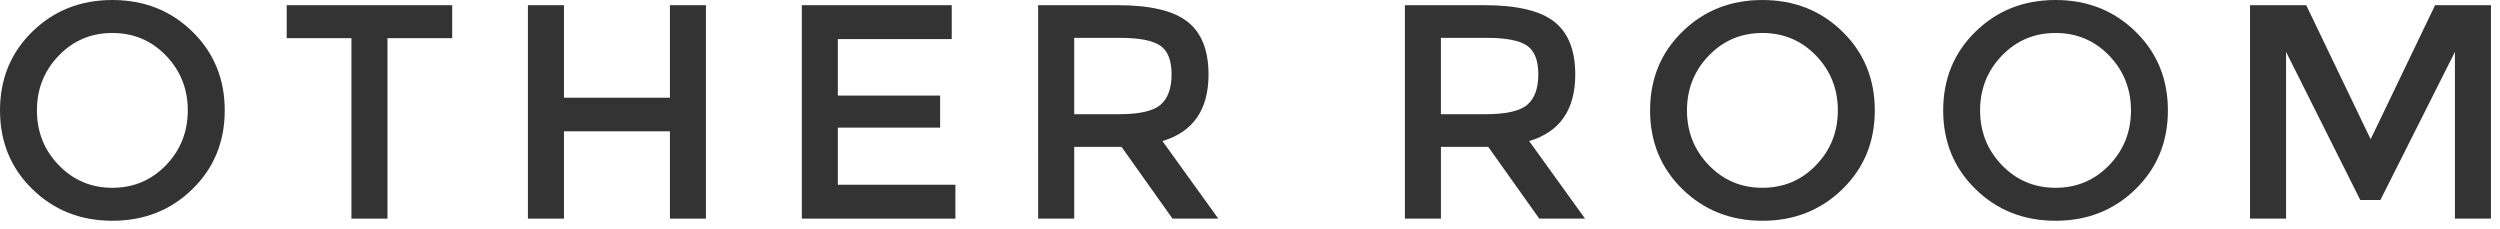
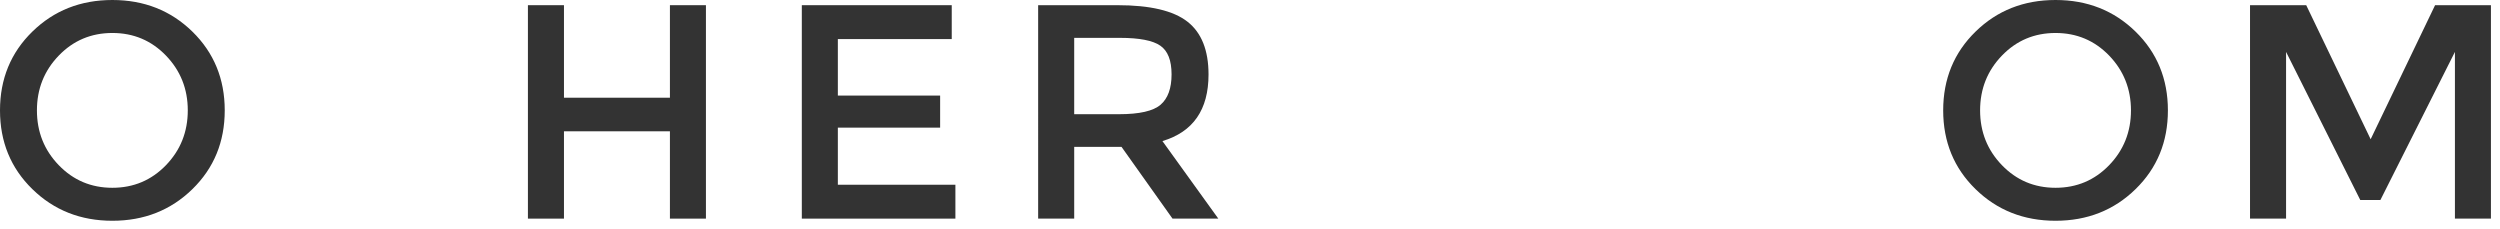
<svg xmlns="http://www.w3.org/2000/svg" version="1.1" x="0px" y="0px" width="131px" height="12px" viewBox="0 0 131 12" enable-background="new 0 0 131 12" xml:space="preserve">
  <defs>
</defs>
  <path class="text" fill="#333333" d="M10.08,9.912c-1.131,1.104-2.529,1.656-4.192,1.656c-1.664,0-3.062-0.553-4.191-1.656  C0.565,8.809,0,7.432,0,5.784C0,4.136,0.565,2.76,1.696,1.656C2.826,0.552,4.224,0,5.888,0c1.663,0,3.062,0.552,4.192,1.656  s1.696,2.48,1.696,4.128C11.776,7.432,11.211,8.809,10.08,9.912 M8.696,2.912C7.934,2.123,6.997,1.728,5.888,1.728  S3.842,2.123,3.08,2.912c-0.763,0.79-1.145,1.747-1.145,2.872c0,1.126,0.382,2.083,1.145,2.872C3.842,9.445,4.778,9.84,5.888,9.84  s2.046-0.395,2.809-1.184C9.458,7.867,9.84,6.91,9.84,5.784C9.84,4.659,9.458,3.702,8.696,2.912" />
-   <polygon class="text" fill="#333333" points="20.304,2 20.304,11.456 18.415,11.456 18.415,2 15.023,2 15.023,0.272 23.695,0.272 23.695,2 " />
  <polygon class="text" fill="#333333" points="27.663,11.456 27.663,0.272 29.552,0.272 29.552,5.12 35.104,5.12 35.104,0.272 36.991,0.272   36.991,11.456 35.104,11.456 35.104,6.88 29.552,6.88 29.552,11.456 " />
  <polygon class="text" fill="#333333" points="49.871,0.272 49.871,2.048 43.903,2.048 43.903,5.008 49.263,5.008 49.263,6.688 43.903,6.688   43.903,9.68 50.063,9.68 50.063,11.456 42.015,11.456 42.015,0.272 " />
  <path class="text" fill="#333333" d="M63.327,3.904c0,1.845-0.806,3.008-2.416,3.488l2.928,4.063h-2.4l-2.672-3.76h-2.479v3.76h-1.889V0.272h4.16  c1.707,0,2.928,0.288,3.664,0.864C62.959,1.712,63.327,2.634,63.327,3.904 M60.814,5.488c0.384-0.331,0.576-0.861,0.576-1.592  c0-0.731-0.197-1.232-0.592-1.504C60.404,2.12,59.7,1.984,58.687,1.984h-2.399v4h2.352C59.705,5.984,60.431,5.819,60.814,5.488" />
-   <path class="text" fill="#333333" d="M82.544,3.904c0,1.845-0.806,3.008-2.416,3.488l2.928,4.063h-2.4l-2.672-3.76h-2.479v3.76h-1.889V0.272h4.16  c1.707,0,2.928,0.288,3.664,0.864C82.176,1.712,82.544,2.634,82.544,3.904 M80.031,5.488c0.384-0.331,0.576-0.861,0.576-1.592  c0-0.731-0.197-1.232-0.592-1.504c-0.395-0.272-1.099-0.408-2.112-0.408h-2.399v4h2.352C78.922,5.984,79.647,5.819,80.031,5.488" />
-   <path class="text" fill="#333333" d="M96.543,9.912c-1.131,1.104-2.529,1.656-4.192,1.656c-1.664,0-3.062-0.553-4.191-1.656  c-1.131-1.104-1.696-2.48-1.696-4.128c0-1.648,0.565-3.024,1.696-4.128C89.289,0.552,90.687,0,92.351,0  c1.663,0,3.062,0.552,4.192,1.656s1.696,2.48,1.696,4.128C98.239,7.432,97.674,8.809,96.543,9.912 M95.159,2.912  c-0.763-0.789-1.699-1.184-2.809-1.184s-2.046,0.395-2.808,1.184c-0.763,0.79-1.145,1.747-1.145,2.872  c0,1.126,0.382,2.083,1.145,2.872c0.762,0.789,1.698,1.184,2.808,1.184s2.046-0.395,2.809-1.184  c0.762-0.789,1.144-1.746,1.144-2.872C96.303,4.659,95.921,3.702,95.159,2.912" />
  <path class="text" fill="#333333" d="M111.902,9.912c-1.131,1.104-2.529,1.656-4.192,1.656c-1.664,0-3.062-0.553-4.191-1.656  c-1.131-1.104-1.696-2.48-1.696-4.128c0-1.648,0.565-3.024,1.696-4.128C104.648,0.552,106.046,0,107.71,0  c1.663,0,3.062,0.552,4.192,1.656s1.696,2.48,1.696,4.128C113.599,7.432,113.033,8.809,111.902,9.912 M110.519,2.912  c-0.763-0.789-1.699-1.184-2.809-1.184s-2.046,0.395-2.808,1.184c-0.763,0.79-1.145,1.747-1.145,2.872  c0,1.126,0.382,2.083,1.145,2.872c0.762,0.789,1.698,1.184,2.808,1.184s2.046-0.395,2.809-1.184  c0.762-0.789,1.144-1.746,1.144-2.872C111.662,4.659,111.28,3.702,110.519,2.912" />
  <polygon class="text" fill="#333333" points="119.79,11.456 117.901,11.456 117.901,0.272 120.846,0.272 124.222,7.296 127.598,0.272   130.525,0.272 130.525,11.456 128.638,11.456 128.638,2.72 124.733,10.48 123.678,10.48 119.79,2.72 " />
</svg>